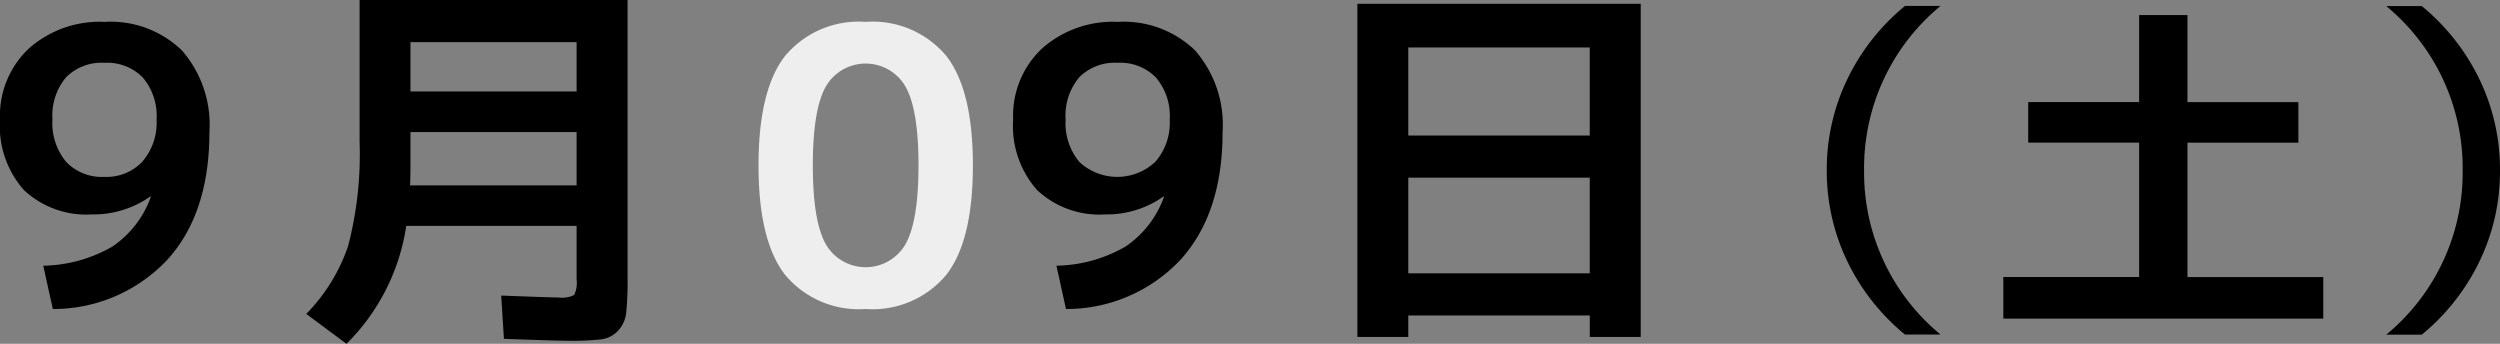
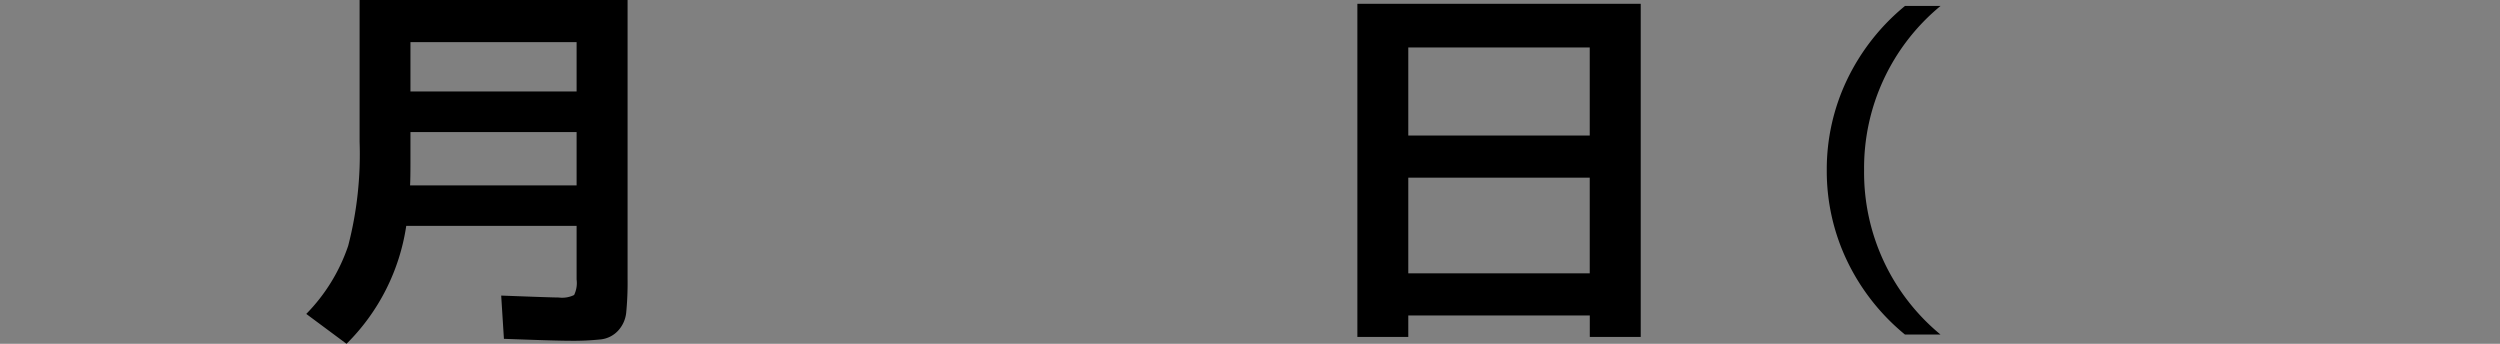
<svg xmlns="http://www.w3.org/2000/svg" viewBox="0 0 182.846 25.145">
  <rect x="0" y="0" width="182.846" height="25.145" fill="#808080" stroke="none" />
  <g id="レイヤー_2" data-name="レイヤー 2">
    <g id="artwork">
-       <path d="M3.164,19.433a10.441,10.441,0,0,0,5.054-1.4,7.351,7.351,0,0,0,2.814-3.639L11,14.364A7.192,7.192,0,0,1,6.72,15.681,6.658,6.658,0,0,1,1.75,13.9,7.062,7.062,0,0,1,0,8.736,6.75,6.75,0,0,1,2.1,3.557,7.8,7.8,0,0,1,7.644,1.6,7.5,7.5,0,0,1,13.3,3.683,8.256,8.256,0,0,1,15.316,9.66q0,5.937-3.066,9.324A11.435,11.435,0,0,1,3.864,22.6Zm4.48-14.84A3.661,3.661,0,0,0,4.83,5.656a4.351,4.351,0,0,0-.994,3.08,4.421,4.421,0,0,0,1.008,3.109,3.624,3.624,0,0,0,2.8,1.092,3.6,3.6,0,0,0,2.772-1.121,4.362,4.362,0,0,0,1.036-3.08A4.324,4.324,0,0,0,10.444,5.67,3.649,3.649,0,0,0,7.644,4.593Z" />
      <path d="M25.344,25.145,22.4,22.96a13.09,13.09,0,0,0,3.066-4.983A26.673,26.673,0,0,0,26.3,10.36V0H45.9V20.356a22.891,22.891,0,0,1-.1,2.506,2.28,2.28,0,0,1-.6,1.33,2.03,2.03,0,0,1-1.246.63,19.682,19.682,0,0,1-2.338.1q-.924,0-4.76-.14l-.2-3.164q3.7.141,4.2.141a2,2,0,0,0,1.134-.183,2.012,2.012,0,0,0,.182-1.134V16.521H29.712A15.312,15.312,0,0,1,25.344,25.145ZM30.02,9.66v2.3q0,1.094-.028,1.6h12.18V9.66Zm0-2.968H42.172V3.08H30.02Z" />
-       <path d="M57.422,4.089A7.016,7.016,0,0,1,63.316,1.6,7.013,7.013,0,0,1,69.21,4.089q1.947,2.491,1.946,8.008T69.21,20.1A7.014,7.014,0,0,1,63.316,22.6,7.016,7.016,0,0,1,57.422,20.1q-1.945-2.491-1.945-8.007T57.422,4.089ZM60.4,17.864a3.365,3.365,0,0,0,5.825,0q.951-1.68.952-5.767t-.952-5.769a3.365,3.365,0,0,0-5.825,0q-.951,1.68-.951,5.769T60.4,17.864Z" fill="#eee" />
-       <path d="M77.265,19.433a10.434,10.434,0,0,0,5.053-1.4,7.34,7.34,0,0,0,2.814-3.639l-.028-.029a7.19,7.19,0,0,1-4.284,1.317A6.656,6.656,0,0,1,75.851,13.9,7.062,7.062,0,0,1,74.1,8.736a6.746,6.746,0,0,1,2.1-5.179A7.8,7.8,0,0,1,81.745,1.6,7.5,7.5,0,0,1,87.4,3.683,8.252,8.252,0,0,1,89.417,9.66q0,5.937-3.066,9.324A11.435,11.435,0,0,1,77.964,22.6Zm4.48-14.84a3.661,3.661,0,0,0-2.814,1.063,4.351,4.351,0,0,0-.994,3.08,4.421,4.421,0,0,0,1.007,3.109,4.062,4.062,0,0,0,5.573-.029,4.362,4.362,0,0,0,1.035-3.08A4.324,4.324,0,0,0,84.544,5.67,3.645,3.645,0,0,0,81.745,4.593Z" />
-       <path d="M99.276.28H120V24.641h-3.725V23.072H103v1.569H99.276ZM103,9.912h13.271V3.473H103Zm0,3.08v7h13.271v-7Z" />
+       <path d="M99.276.28H120V24.641h-3.725V23.072H103v1.569H99.276M103,9.912h13.271V3.473H103Zm0,3.08v7h13.271v-7Z" />
      <path d="M136.337,12.456a15.35,15.35,0,0,0,5.59,12.013h-2.6a15.79,15.79,0,0,1-4.238-5.4,15.172,15.172,0,0,1-1.482-6.617,15.171,15.171,0,0,1,1.482-6.616,15.8,15.8,0,0,1,4.238-5.4h2.6A15.349,15.349,0,0,0,136.337,12.456Z" />
-       <path d="M159.987,1.1v6.37H168.1v2.964h-8.113v9.828h9.933V23.3h-23.4V20.257h9.932V10.429H148.34V7.465h8.112V1.1Z" />
-       <path d="M180.116,12.456A15.349,15.349,0,0,0,174.526.444h2.6a15.812,15.812,0,0,1,4.238,5.4,15.157,15.157,0,0,1,1.482,6.616,15.158,15.158,0,0,1-1.482,6.617,15.8,15.8,0,0,1-4.238,5.4h-2.6A15.35,15.35,0,0,0,180.116,12.456Z" />
    </g>
  </g>
</svg>